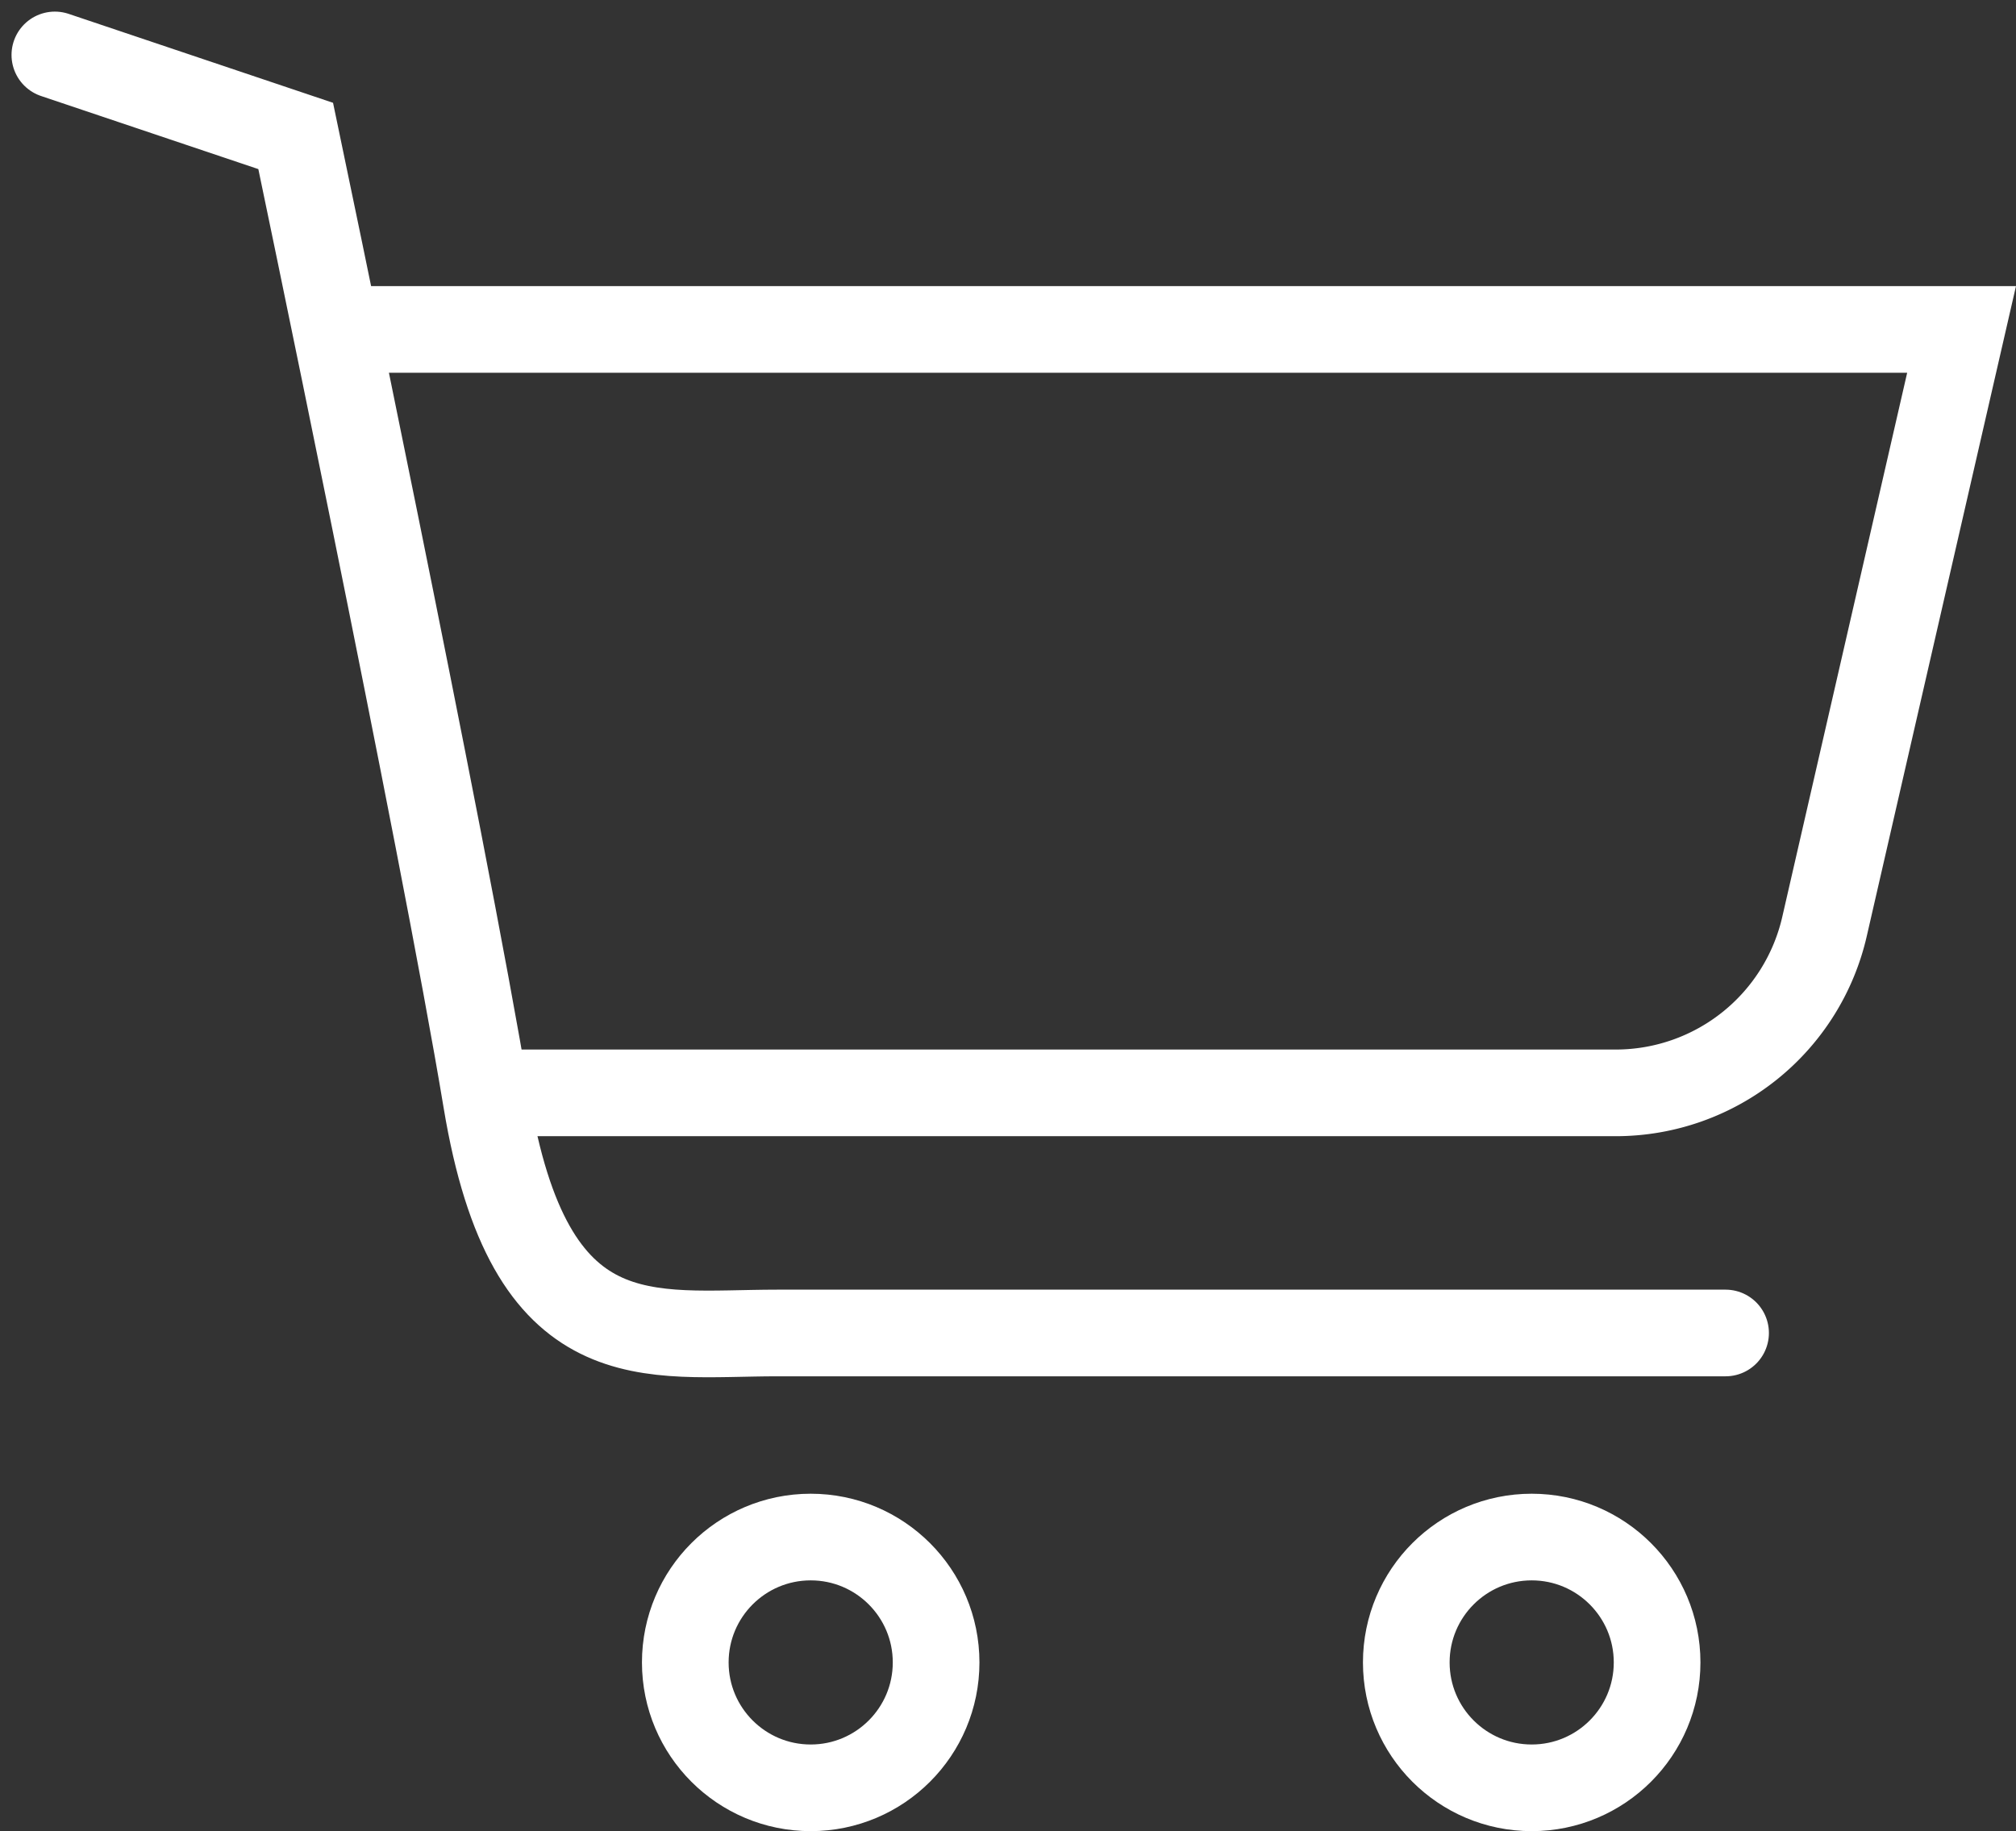
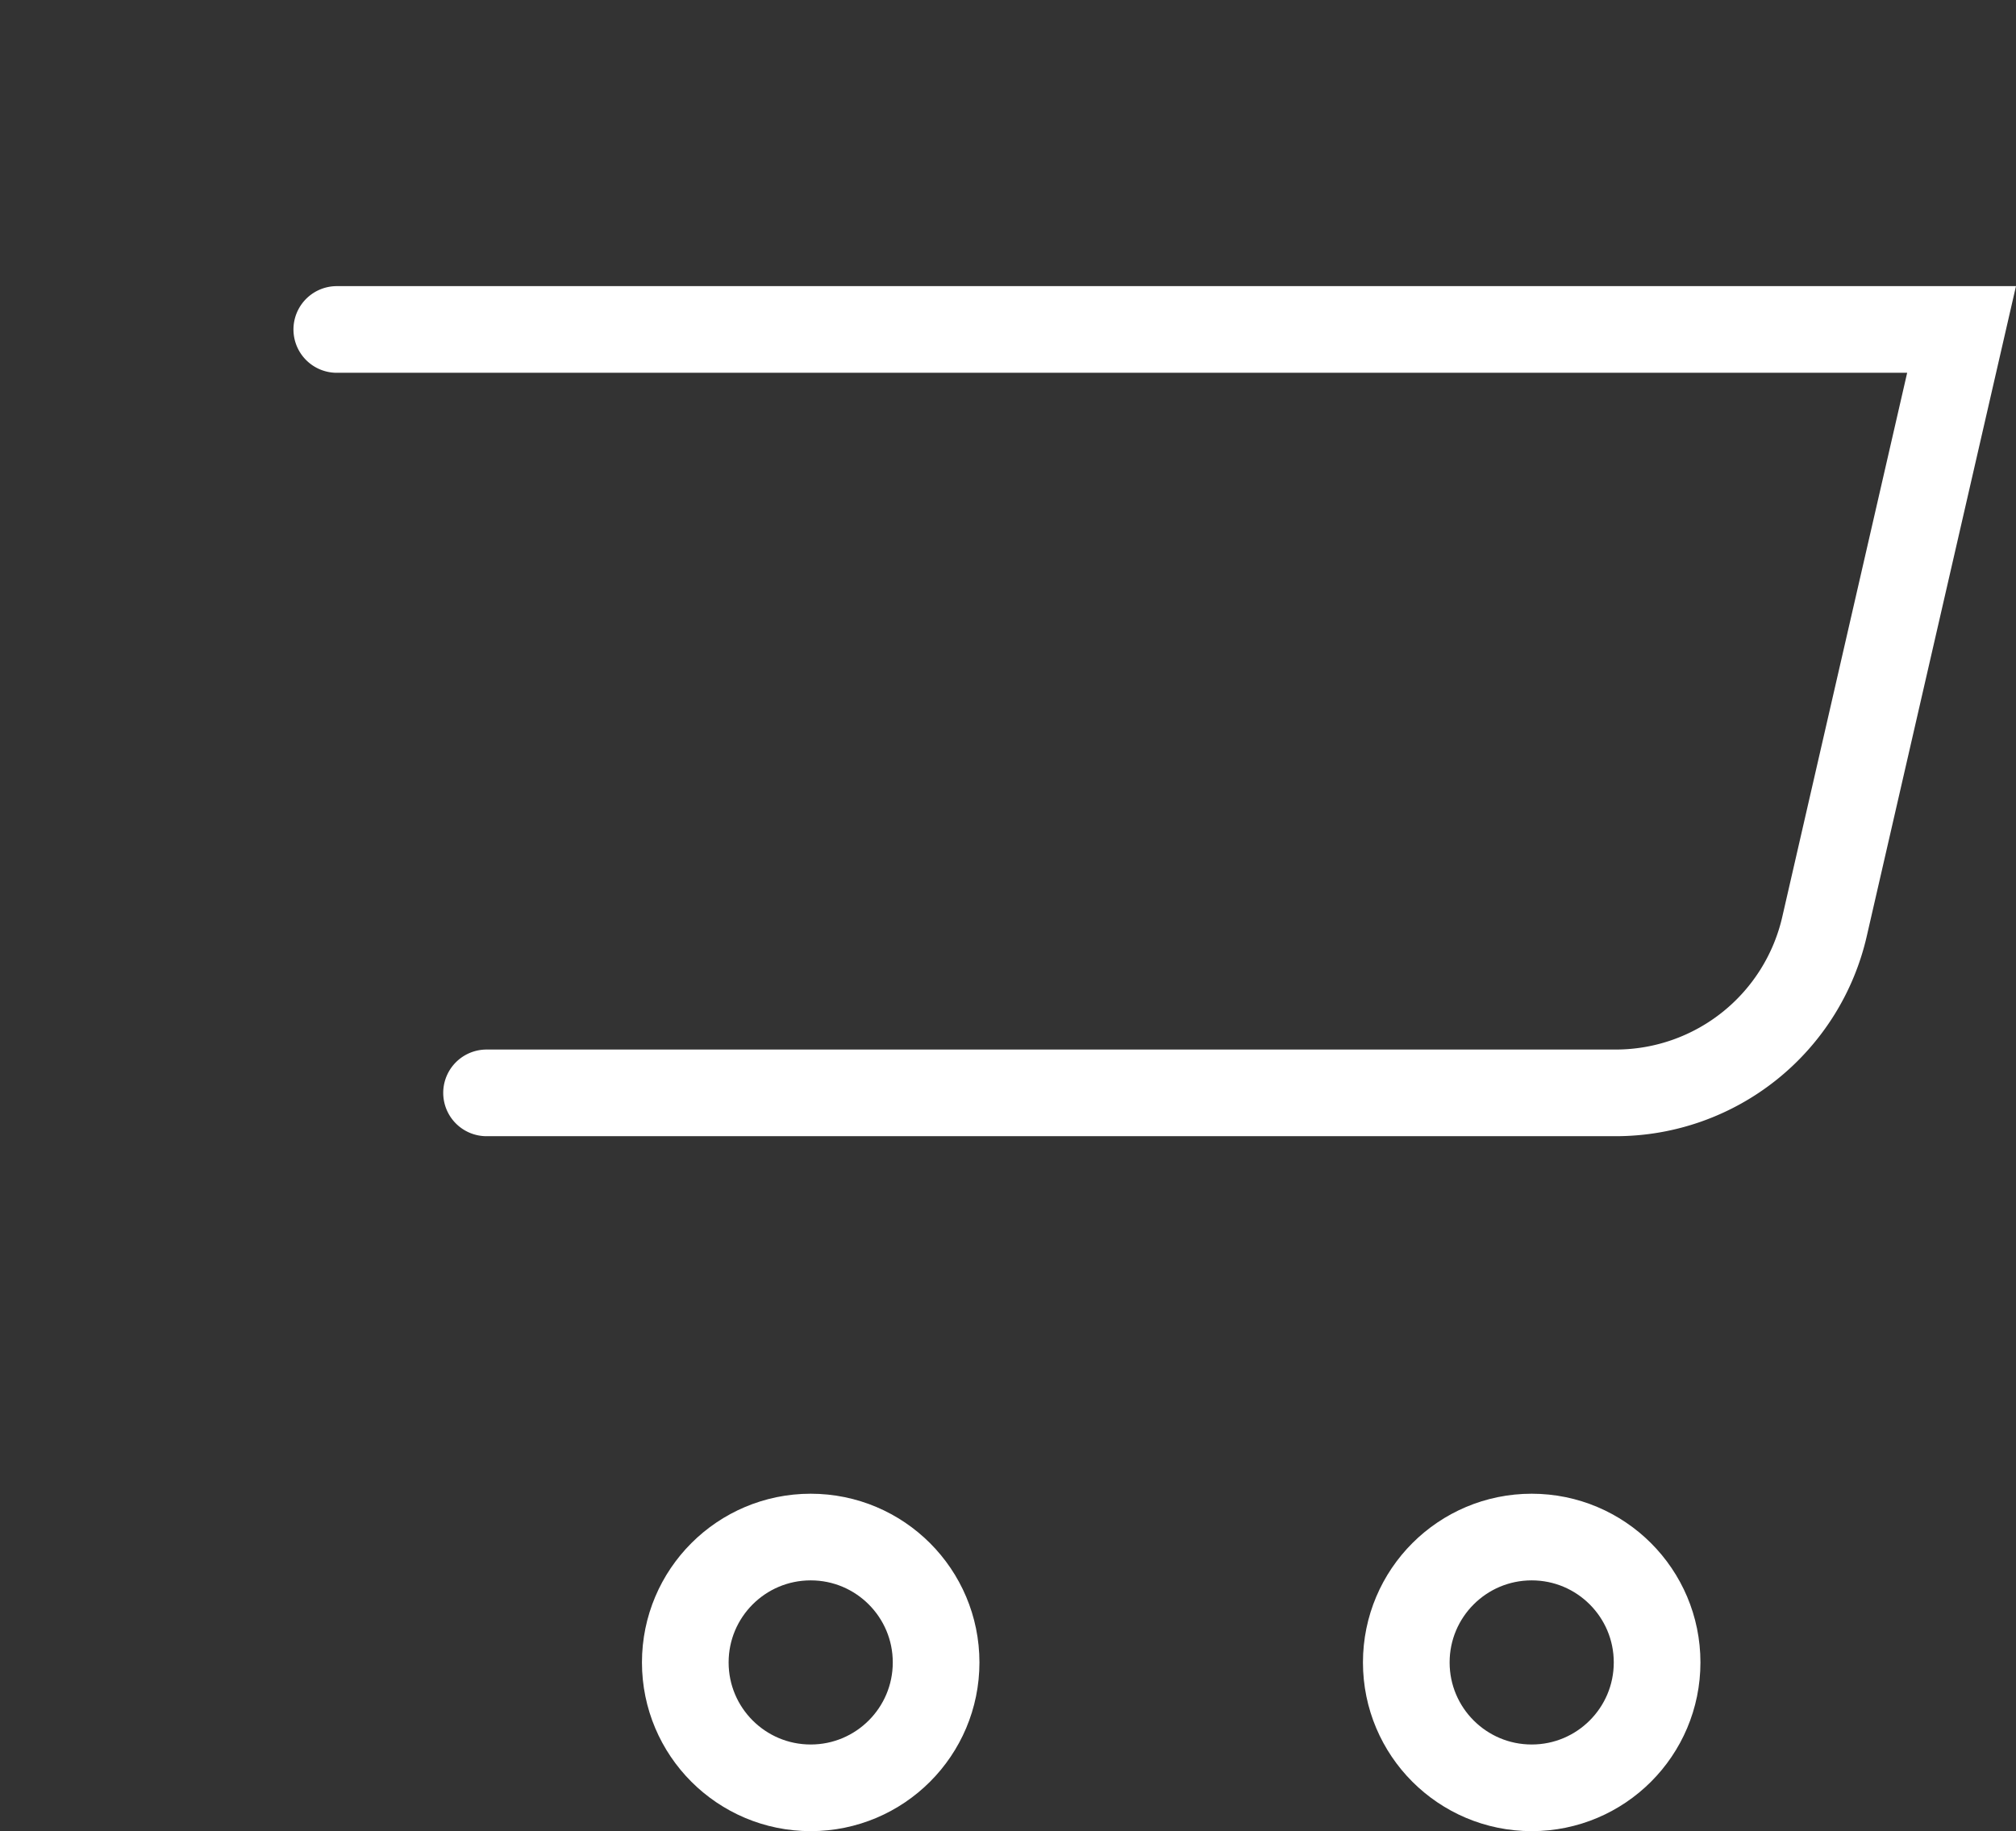
<svg xmlns="http://www.w3.org/2000/svg" width="23.261" height="21.133" viewBox="0 0 23.261 21.133">
  <rect x="0" y="0" width="23.261" height="21.133" fill="#333333" stroke="none" />
  <g transform="translate(-595.724 -90.666)" style="isolation:isolate">
-     <path d="M596.357,91.3l2.779.935s1.7,8.119,2.2,11.134,1.865,2.68,3.357,2.68h10.941" fill="none" stroke="#fff" stroke-linecap="round" stroke-miterlimit="10" stroke-width="1" />
    <path d="M599.61,94.36h18.747l-1.579,6.88a2.472,2.472,0,0,1-2.4,1.93h-13.04" transform="translate(0 0.108)" fill="none" stroke="#fff" stroke-linecap="round" stroke-miterlimit="10" stroke-width="1" />
    <circle cx="1.447" cy="1.447" r="1.447" transform="translate(603.631 108.404)" fill="none" stroke="#fff" stroke-linecap="round" stroke-miterlimit="10" stroke-width="1" />
    <circle cx="1.447" cy="1.447" r="1.447" transform="translate(611.95 108.404)" fill="none" stroke="#fff" stroke-linecap="round" stroke-miterlimit="10" stroke-width="1" />
  </g>
</svg>